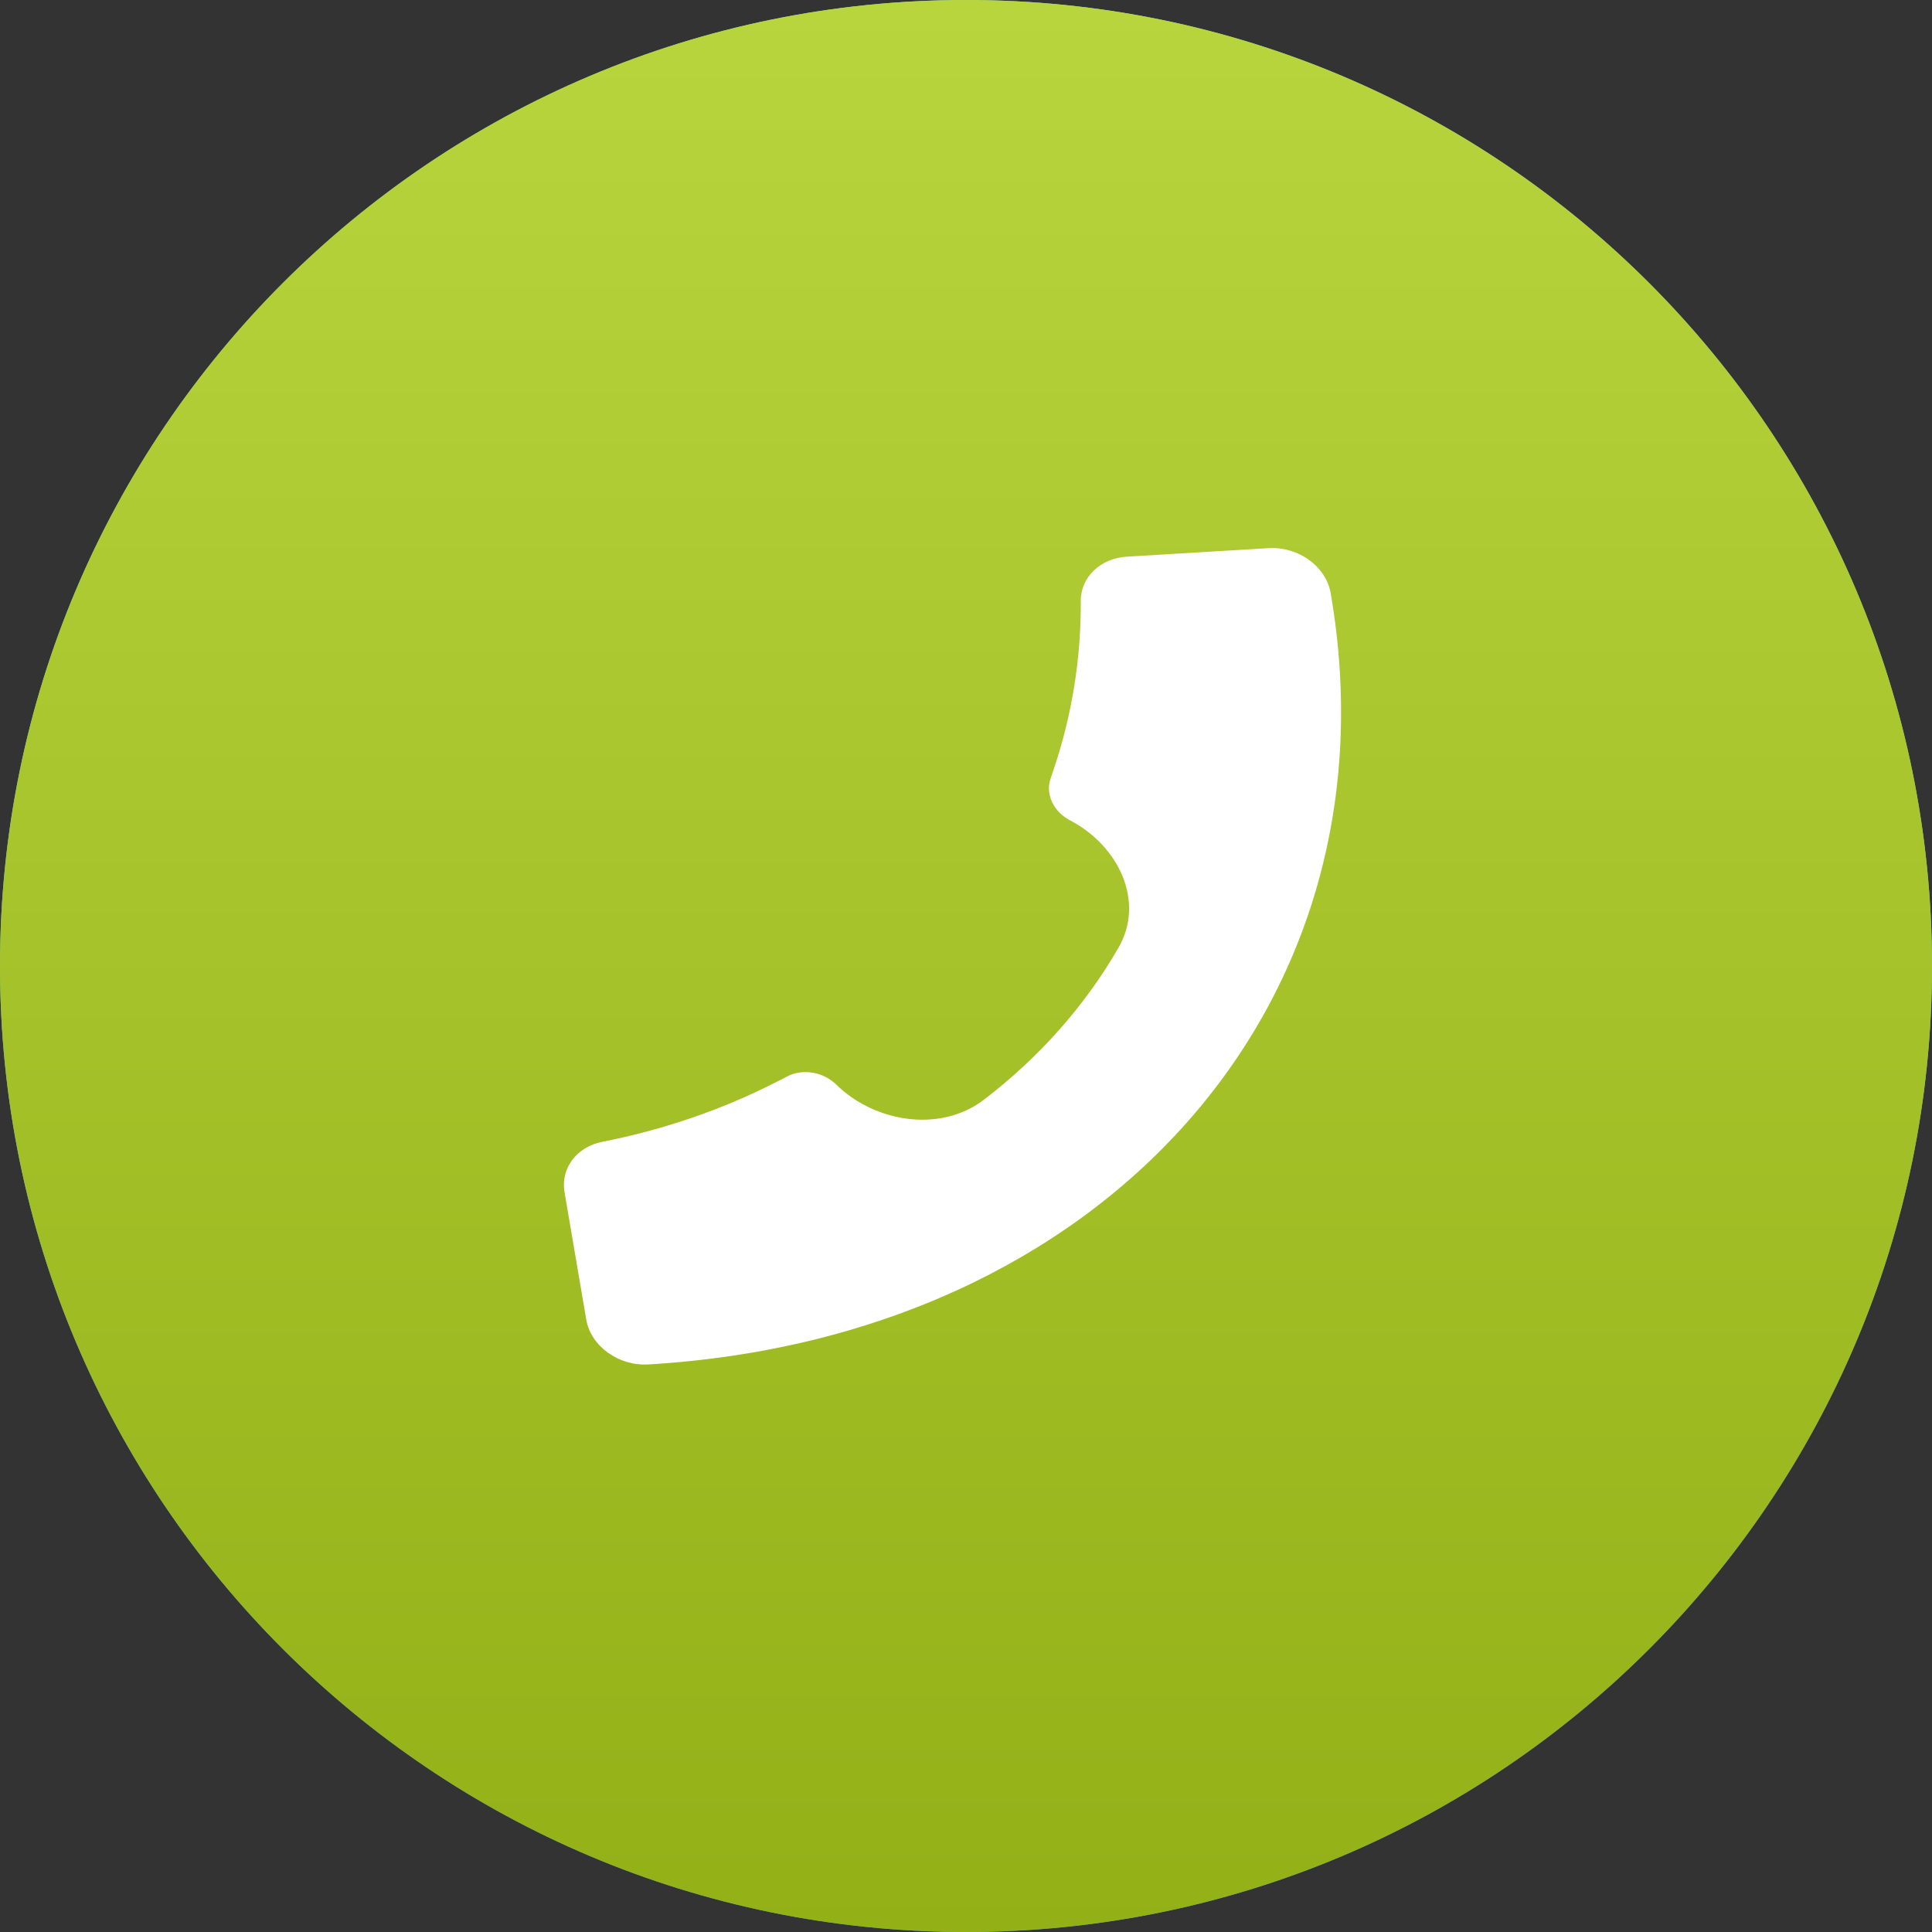
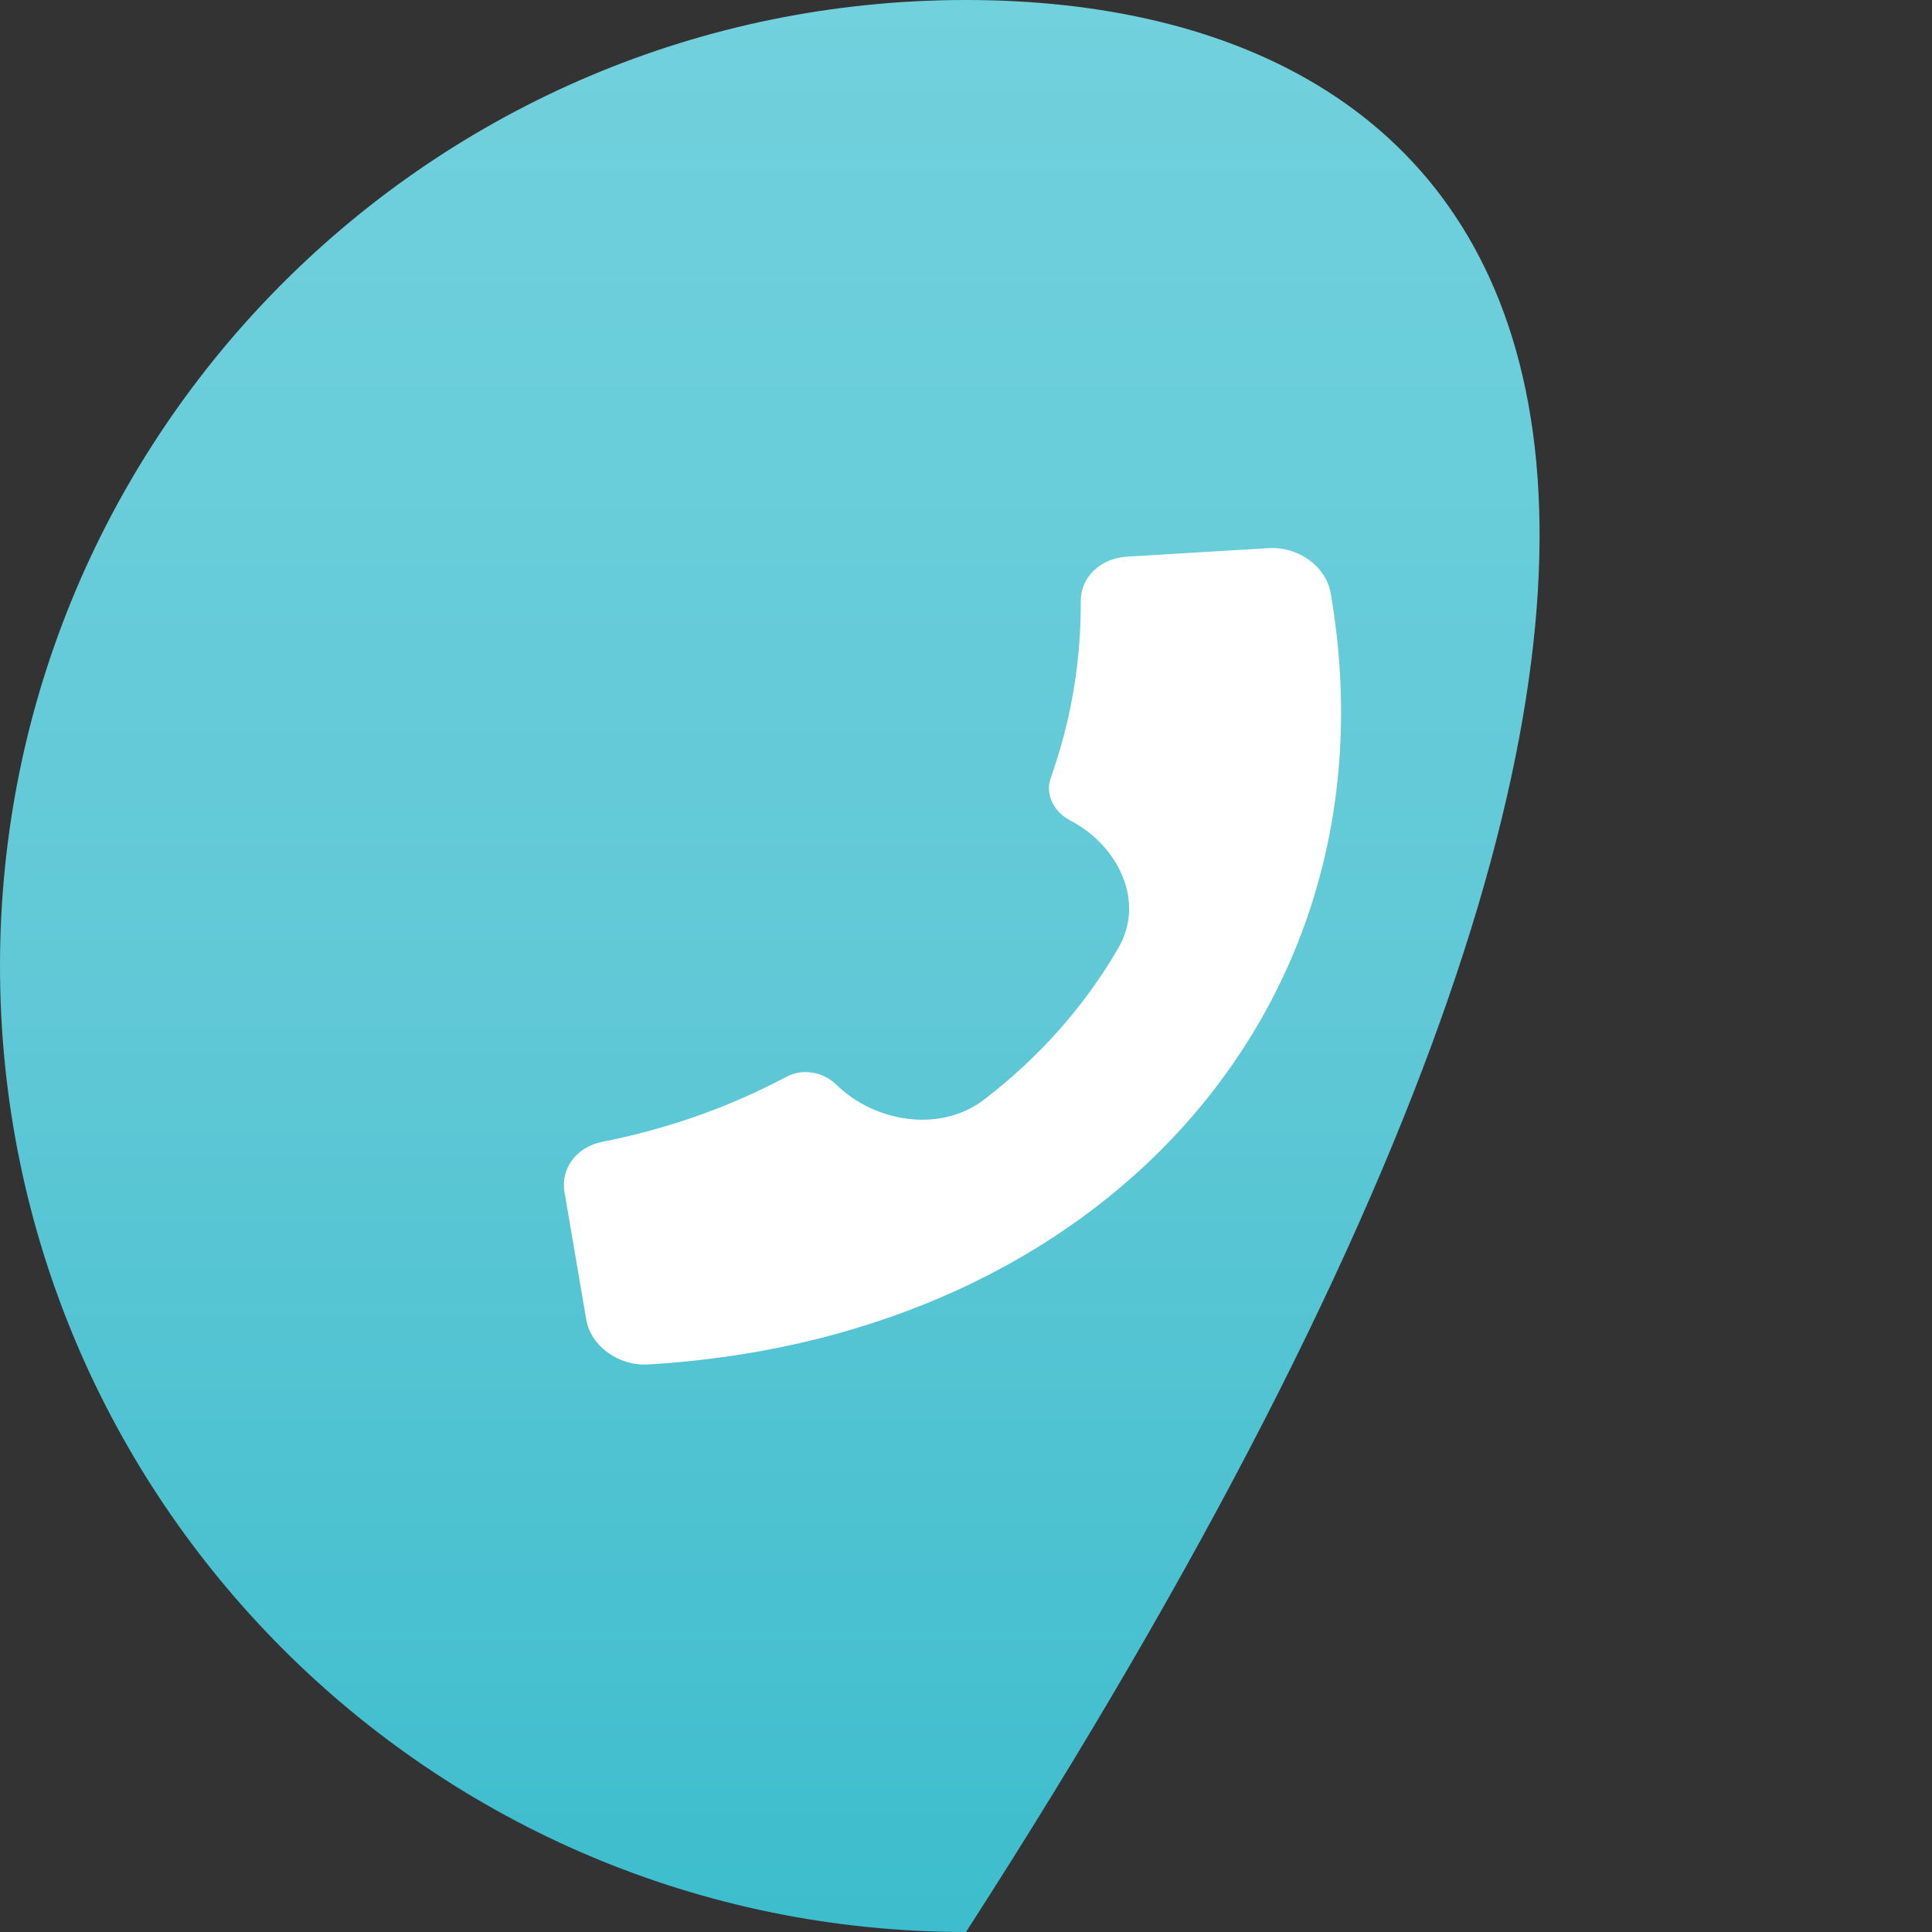
<svg xmlns="http://www.w3.org/2000/svg" width="39" height="39" viewBox="0 0 39 39" fill="none">
  <rect x="0" y="0" width="39" height="39" fill="#333333" stroke="none" />
  <g clip-path="url(#clip0_105_2)">
-     <path d="M19.5 39C30.27 39 39 30.27 39 19.5C39 8.73 30.27 0 19.5 0C8.73 0 0 8.73 0 19.5C0 30.27 8.73 39 19.5 39Z" fill="url(#paint0_linear_105_2)" />
-     <path d="M19.5 39C30.27 39 39 30.27 39 19.5C39 8.73 30.27 0 19.5 0C8.73 0 0 8.73 0 19.5C0 30.27 8.73 39 19.5 39Z" fill="url(#paint1_linear_105_2)" />
+     <path d="M19.5 39C39 8.73 30.27 0 19.5 0C8.73 0 0 8.73 0 19.5C0 30.27 8.73 39 19.5 39Z" fill="url(#paint0_linear_105_2)" />
    <path d="M26.862 11.976C28.291 20.275 22.26 27.001 13.087 27.543C12.488 27.579 11.925 27.173 11.834 26.636L11.396 24.067C11.313 23.586 11.638 23.152 12.158 23.049C13.403 22.804 14.587 22.396 15.673 21.841L15.897 21.726C16.047 21.649 16.228 21.624 16.407 21.654C16.587 21.684 16.754 21.769 16.88 21.893C17.649 22.651 18.976 22.878 19.863 22.198C20.981 21.343 21.901 20.304 22.579 19.13C23.117 18.196 22.583 17.074 21.601 16.56C21.439 16.475 21.311 16.346 21.239 16.193C21.167 16.041 21.155 15.875 21.205 15.725L21.279 15.504C21.642 14.422 21.823 13.287 21.817 12.133C21.815 11.651 22.211 11.27 22.749 11.237L25.611 11.065C25.753 11.057 25.899 11.073 26.039 11.115C26.179 11.156 26.311 11.22 26.427 11.305C26.543 11.389 26.641 11.492 26.716 11.606C26.79 11.721 26.84 11.846 26.861 11.974L26.862 11.976Z" fill="white" />
  </g>
  <defs>
    <linearGradient id="paint0_linear_105_2" x1="19.5" y1="0" x2="19.5" y2="39" gradientUnits="userSpaceOnUse">
      <stop stop-color="#71D1DD" />
      <stop offset="0.524" stop-color="#60C8D6" />
      <stop offset="1" stop-color="#3DBDCD" />
    </linearGradient>
    <linearGradient id="paint1_linear_105_2" x1="19.5" y1="0" x2="19.5" y2="39" gradientUnits="userSpaceOnUse">
      <stop offset="0" stop-color="#B9D53E" />
      <stop offset="1" stop-color="#94B017" />
    </linearGradient>
    <clipPath id="clip0_105_2">
      <rect width="39" height="39" fill="white" />
    </clipPath>
  </defs>
</svg>